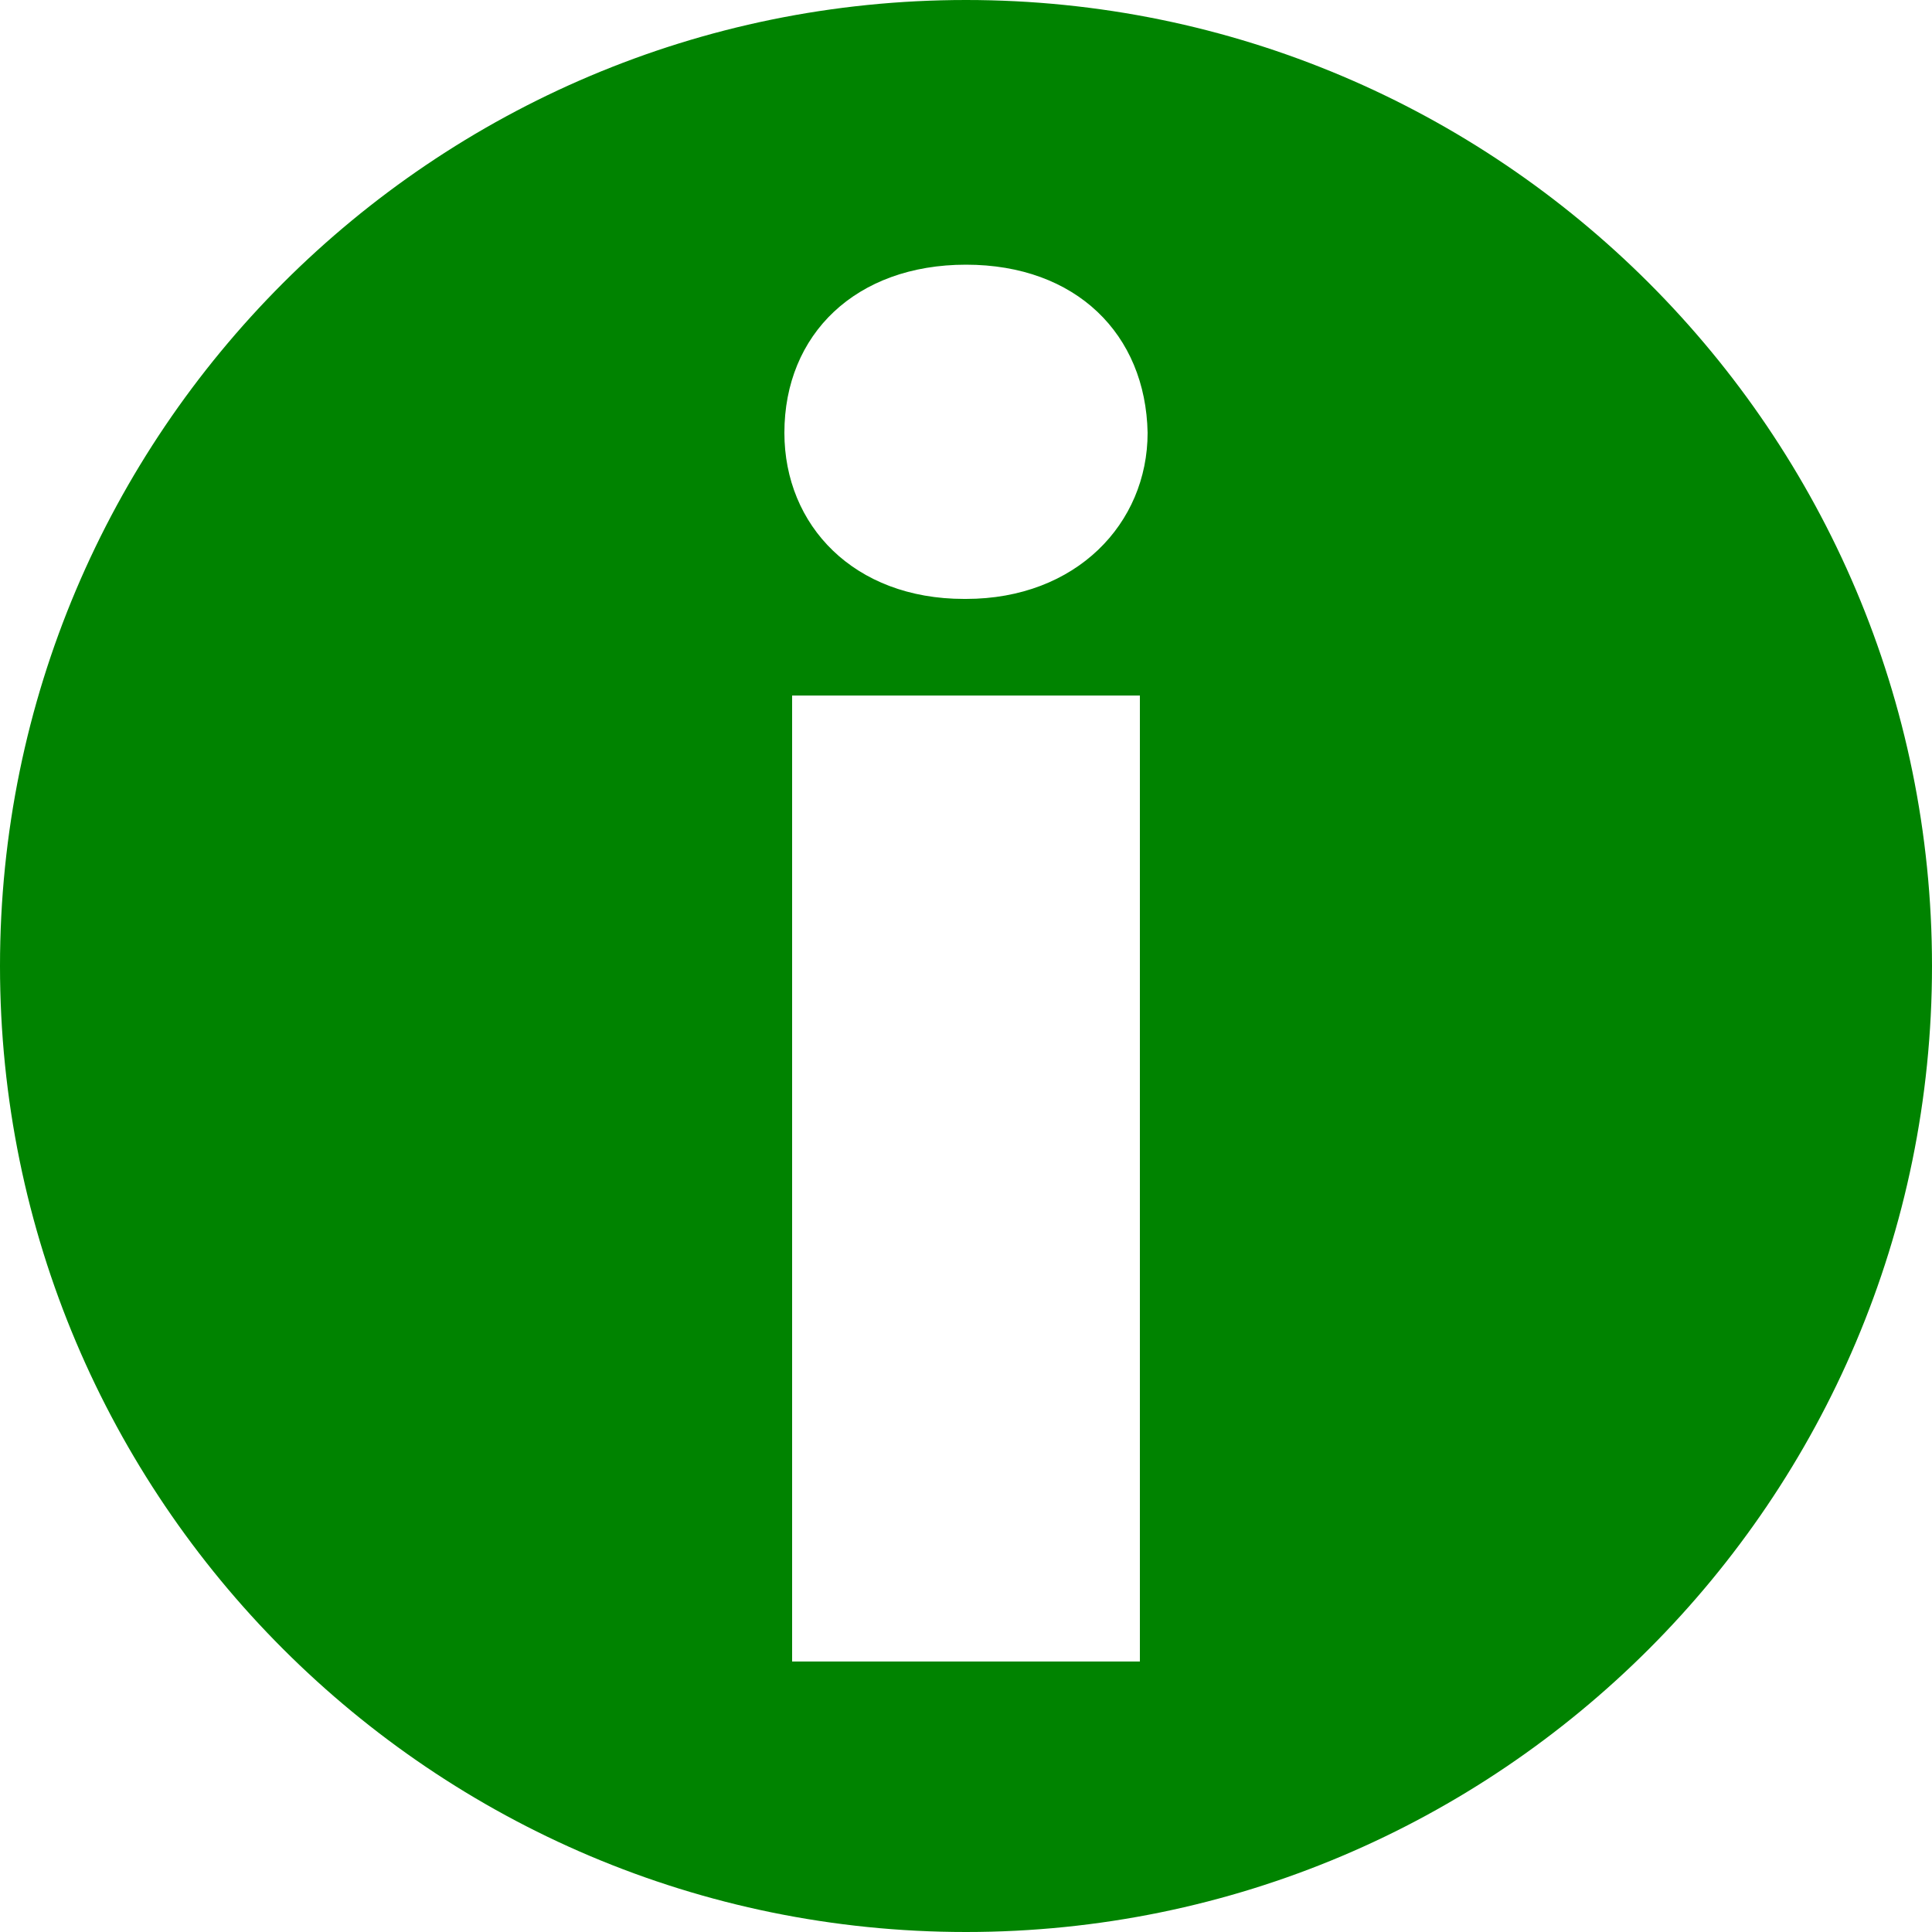
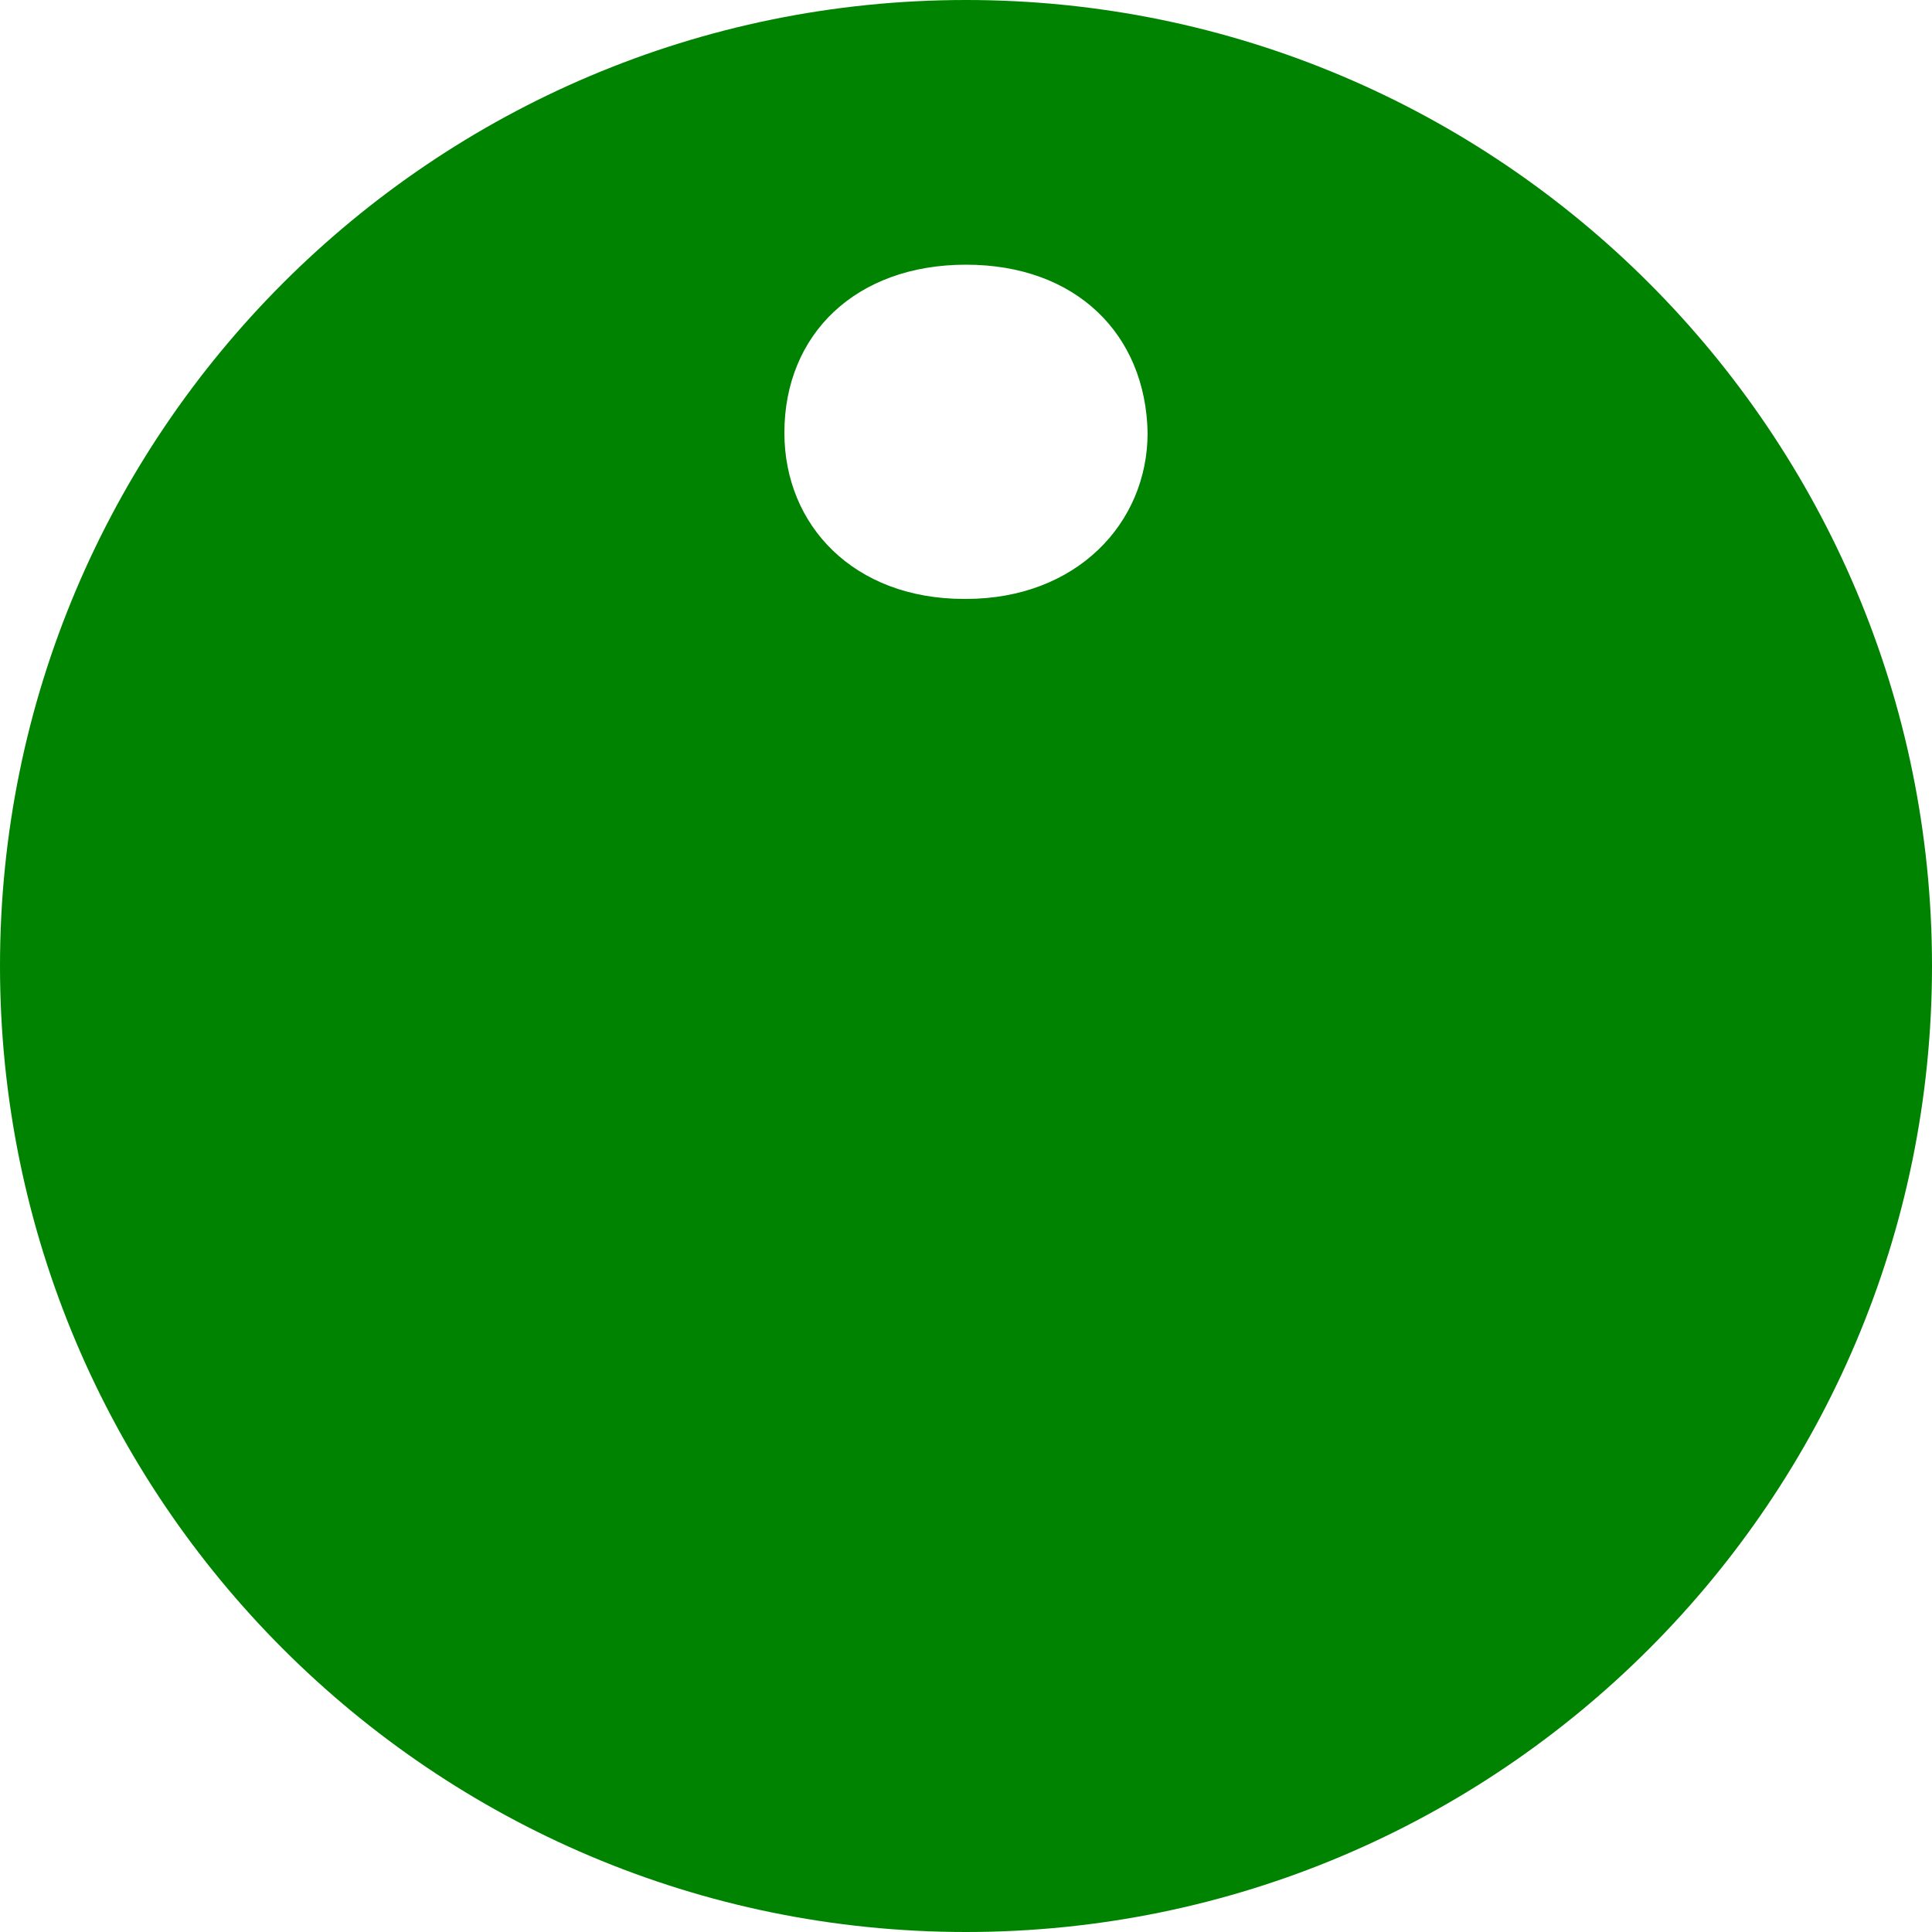
<svg xmlns="http://www.w3.org/2000/svg" version="1.1" id="cross_circle_red_18x18px_1_" x="0px" y="0px" width="100px" height="100px" viewBox="0 0 100 100" style="enable-background:new 0 0 100 100;" xml:space="preserve">
  <style type="text/css">
	.st0{fill:#008300;}
</style>
-   <path class="st0" d="M50,0C22.4,0,0,22.4,0,50c0,27.6,22.4,50,50,50s50-22.4,50-50C100,22.4,77.6,0,50,0z M59,86H41V36h18V86z   M50,31h-0.1c-5.7,0-9.3-3.8-9.3-8.6c0-5.1,3.7-8.7,9.4-8.7c5.7,0,9.3,3.6,9.4,8.7C59.4,27.1,55.7,31,50,31z" />
+   <path class="st0" d="M50,0C22.4,0,0,22.4,0,50c0,27.6,22.4,50,50,50s50-22.4,50-50C100,22.4,77.6,0,50,0z M59,86H41h18V86z   M50,31h-0.1c-5.7,0-9.3-3.8-9.3-8.6c0-5.1,3.7-8.7,9.4-8.7c5.7,0,9.3,3.6,9.4,8.7C59.4,27.1,55.7,31,50,31z" />
</svg>